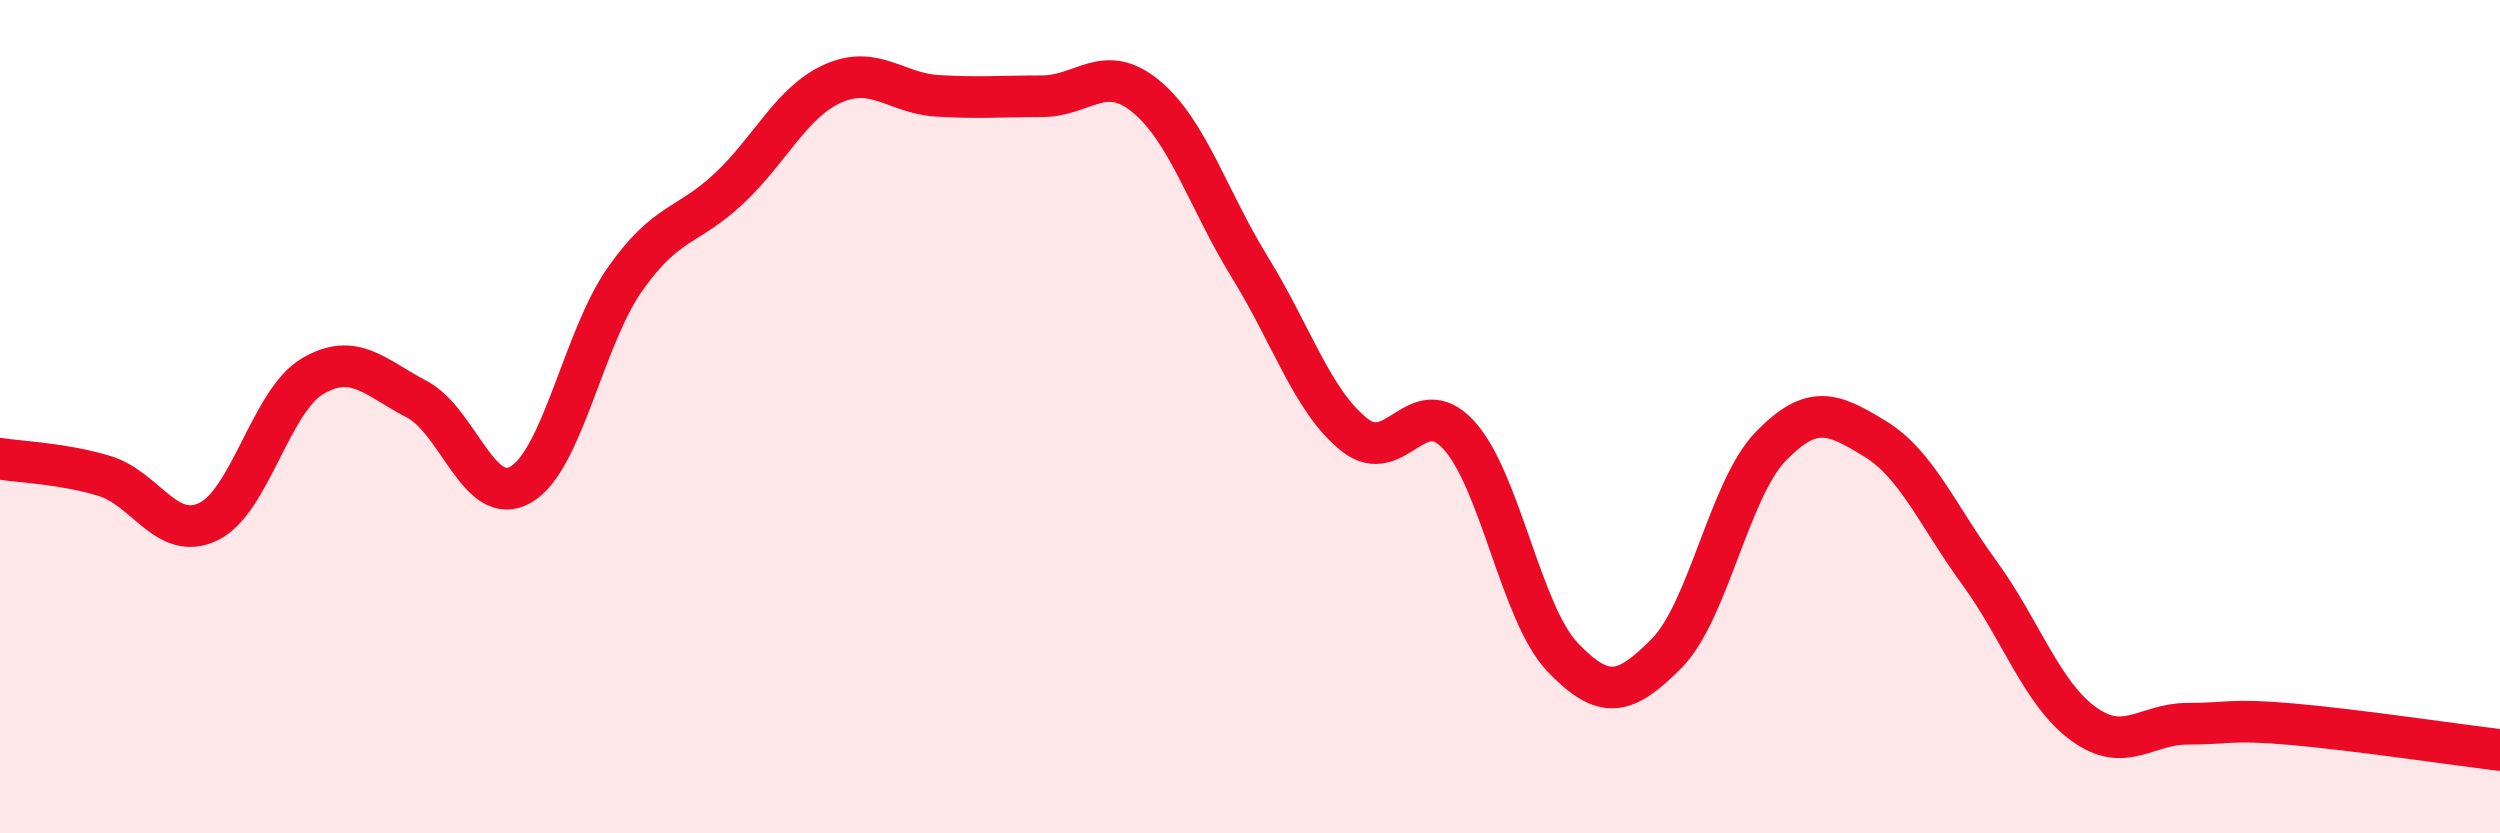
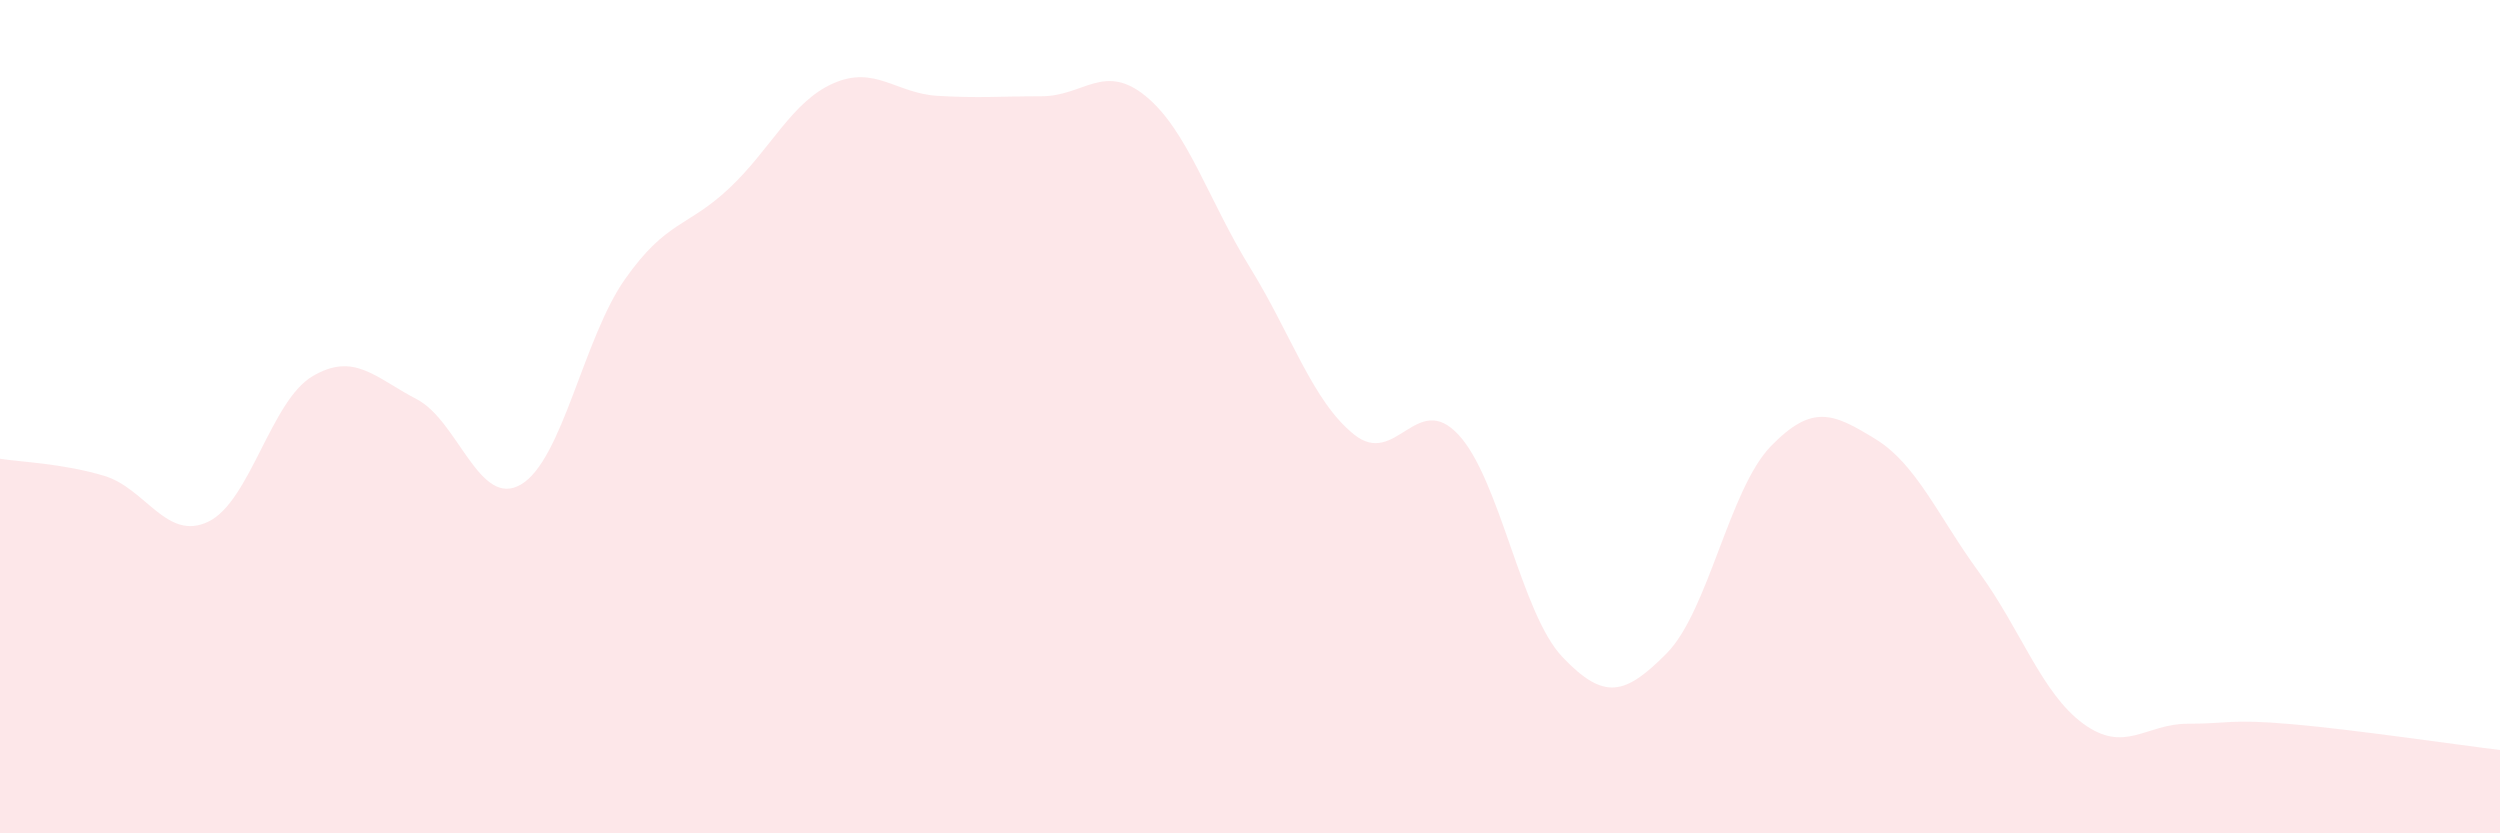
<svg xmlns="http://www.w3.org/2000/svg" width="60" height="20" viewBox="0 0 60 20">
  <path d="M 0,11.01 C 0.5,11.09 1.5,11.12 2.5,11.42 C 3.5,11.72 4,13 5,12.52 C 6,12.04 6.5,9.62 7.5,9.03 C 8.5,8.44 9,9.06 10,9.58 C 11,10.1 11.5,12.21 12.5,11.63 C 13.5,11.05 14,8.12 15,6.7 C 16,5.28 16.5,5.46 17.5,4.52 C 18.5,3.58 19,2.44 20,2 C 21,1.56 21.5,2.24 22.5,2.3 C 23.5,2.36 24,2.31 25,2.31 C 26,2.31 26.5,1.49 27.5,2.31 C 28.5,3.13 29,4.8 30,6.42 C 31,8.04 31.5,9.63 32.5,10.43 C 33.5,11.23 34,9.36 35,10.43 C 36,11.5 36.5,14.72 37.5,15.77 C 38.5,16.82 39,16.69 40,15.68 C 41,14.67 41.5,11.74 42.5,10.71 C 43.5,9.68 44,9.92 45,10.53 C 46,11.14 46.5,12.37 47.5,13.74 C 48.5,15.11 49,16.64 50,17.37 C 51,18.1 51.5,17.37 52.5,17.37 C 53.5,17.37 53.5,17.25 55,17.38 C 56.5,17.51 59,17.88 60,18L60 20L0 20Z" fill="#EB0A25" opacity="0.1" stroke-linecap="round" stroke-linejoin="round" />
-   <path d="M 0,11.01 C 0.5,11.09 1.5,11.12 2.5,11.42 C 3.5,11.72 4,13 5,12.52 C 6,12.04 6.5,9.62 7.5,9.03 C 8.5,8.44 9,9.06 10,9.58 C 11,10.1 11.5,12.21 12.5,11.63 C 13.5,11.05 14,8.12 15,6.7 C 16,5.28 16.5,5.46 17.5,4.52 C 18.5,3.58 19,2.44 20,2 C 21,1.56 21.5,2.24 22.5,2.3 C 23.5,2.36 24,2.31 25,2.31 C 26,2.31 26.5,1.49 27.5,2.31 C 28.5,3.13 29,4.8 30,6.42 C 31,8.04 31.5,9.63 32.5,10.43 C 33.5,11.23 34,9.36 35,10.43 C 36,11.5 36.5,14.72 37.5,15.77 C 38.5,16.82 39,16.69 40,15.68 C 41,14.67 41.5,11.74 42.5,10.71 C 43.5,9.68 44,9.92 45,10.53 C 46,11.14 46.5,12.37 47.5,13.74 C 48.5,15.11 49,16.64 50,17.37 C 51,18.1 51.5,17.37 52.5,17.37 C 53.5,17.37 53.5,17.25 55,17.38 C 56.5,17.51 59,17.88 60,18" stroke="#EB0A25" stroke-width="1" fill="none" stroke-linecap="round" stroke-linejoin="round" />
</svg>